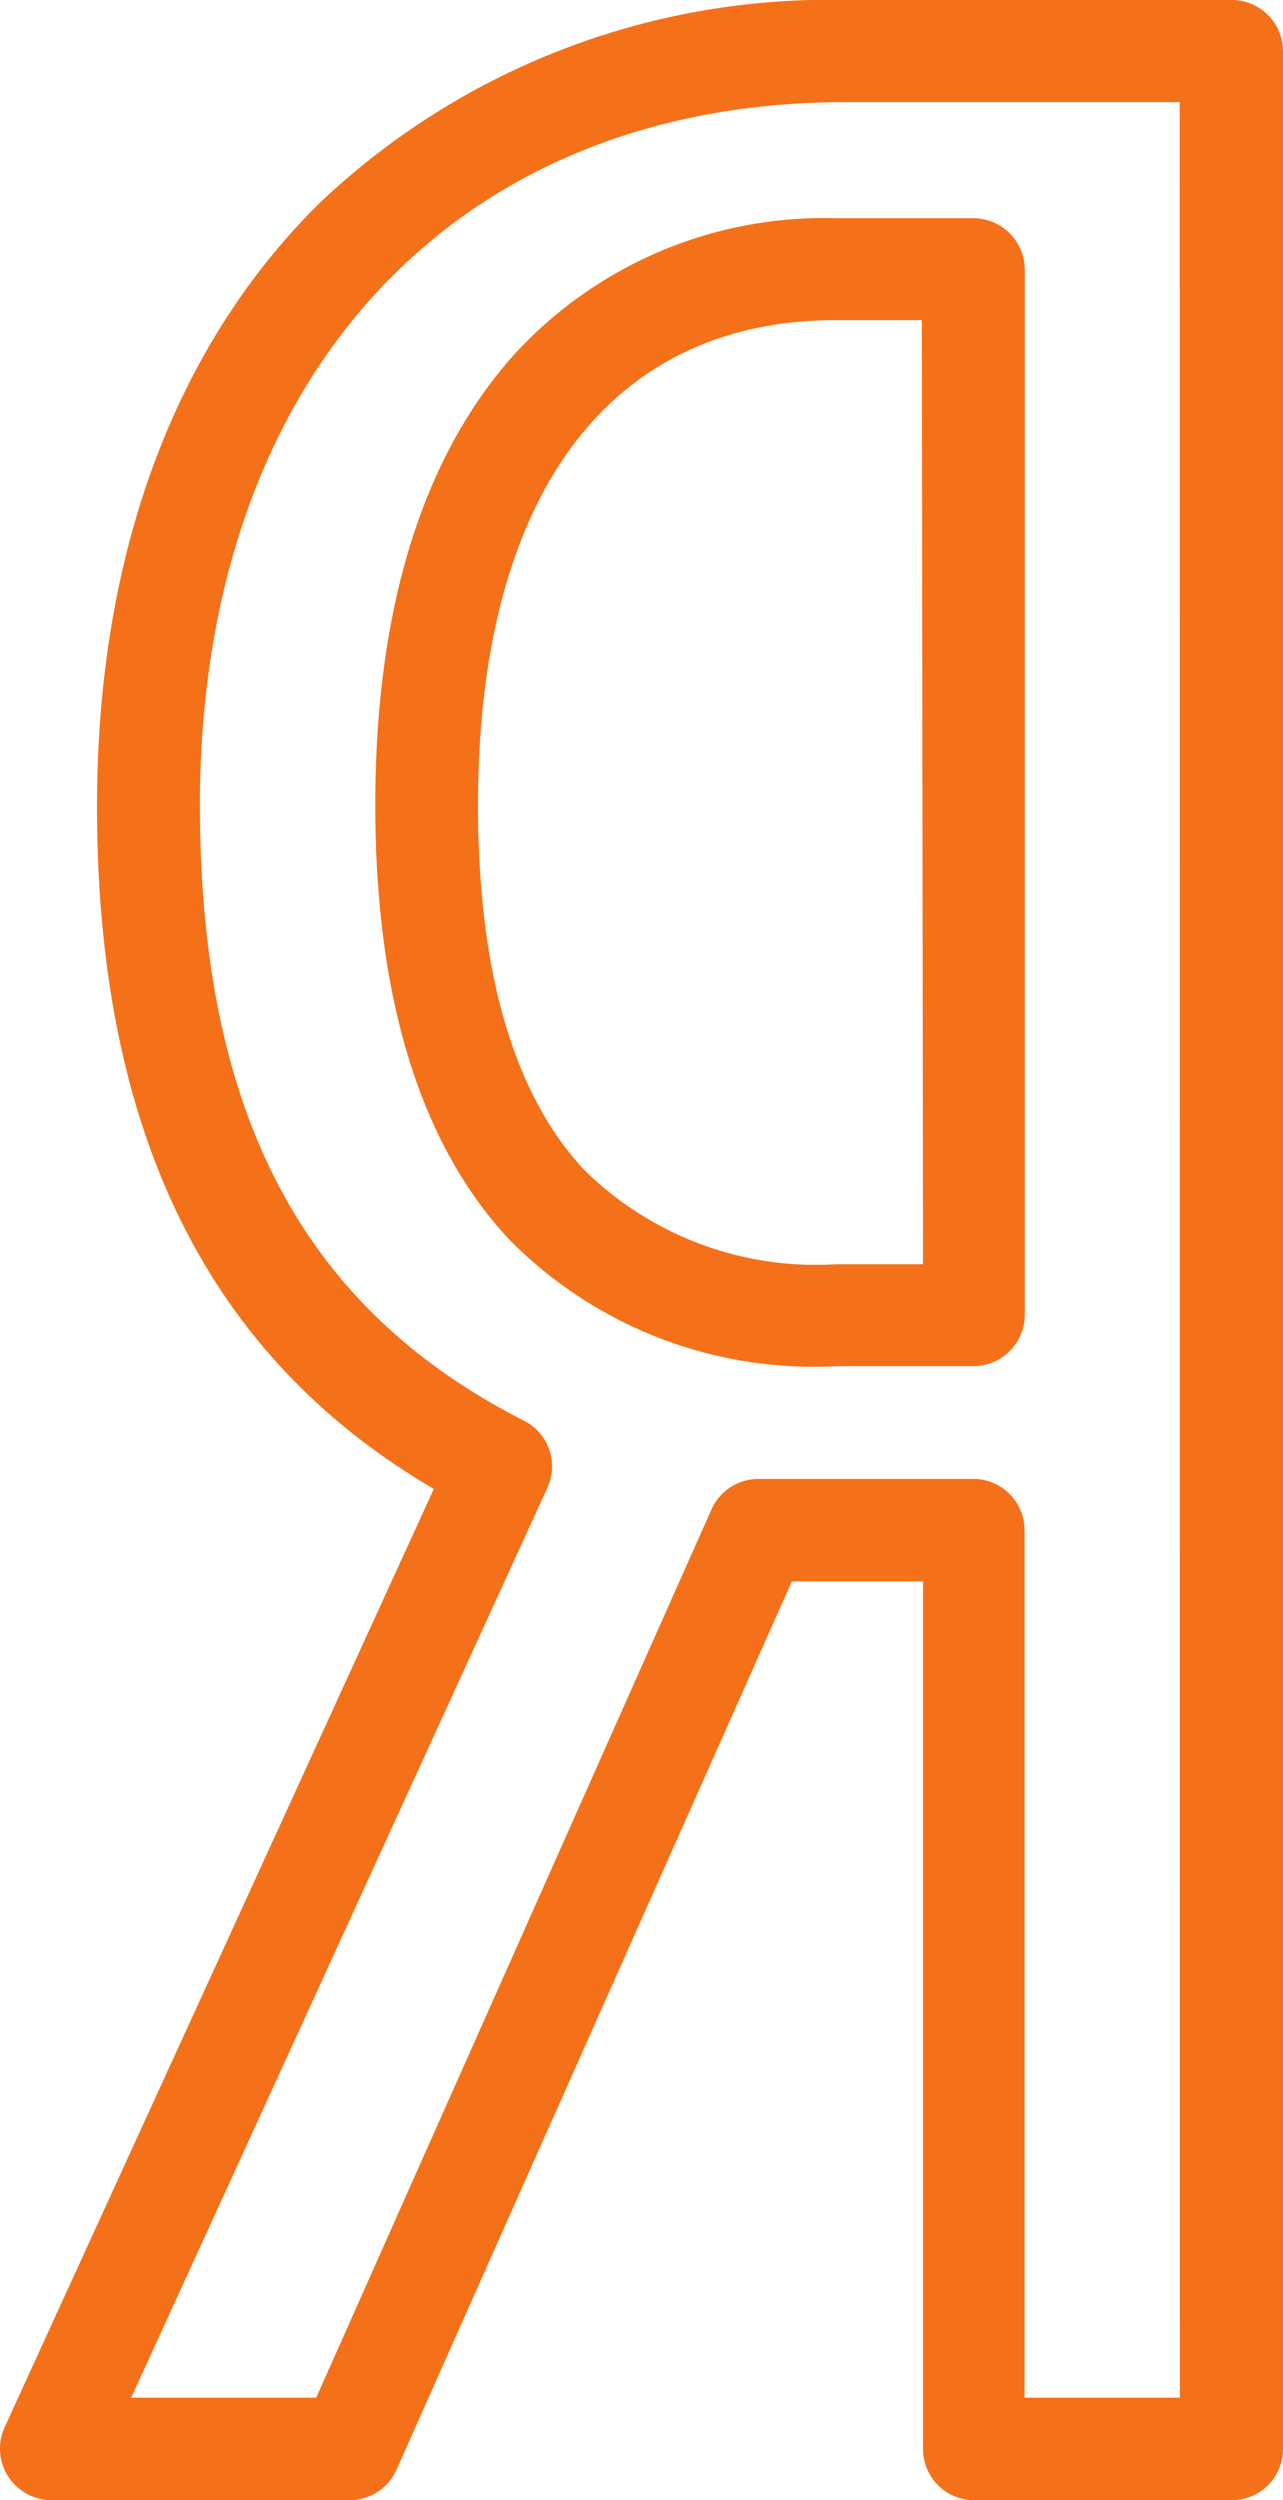
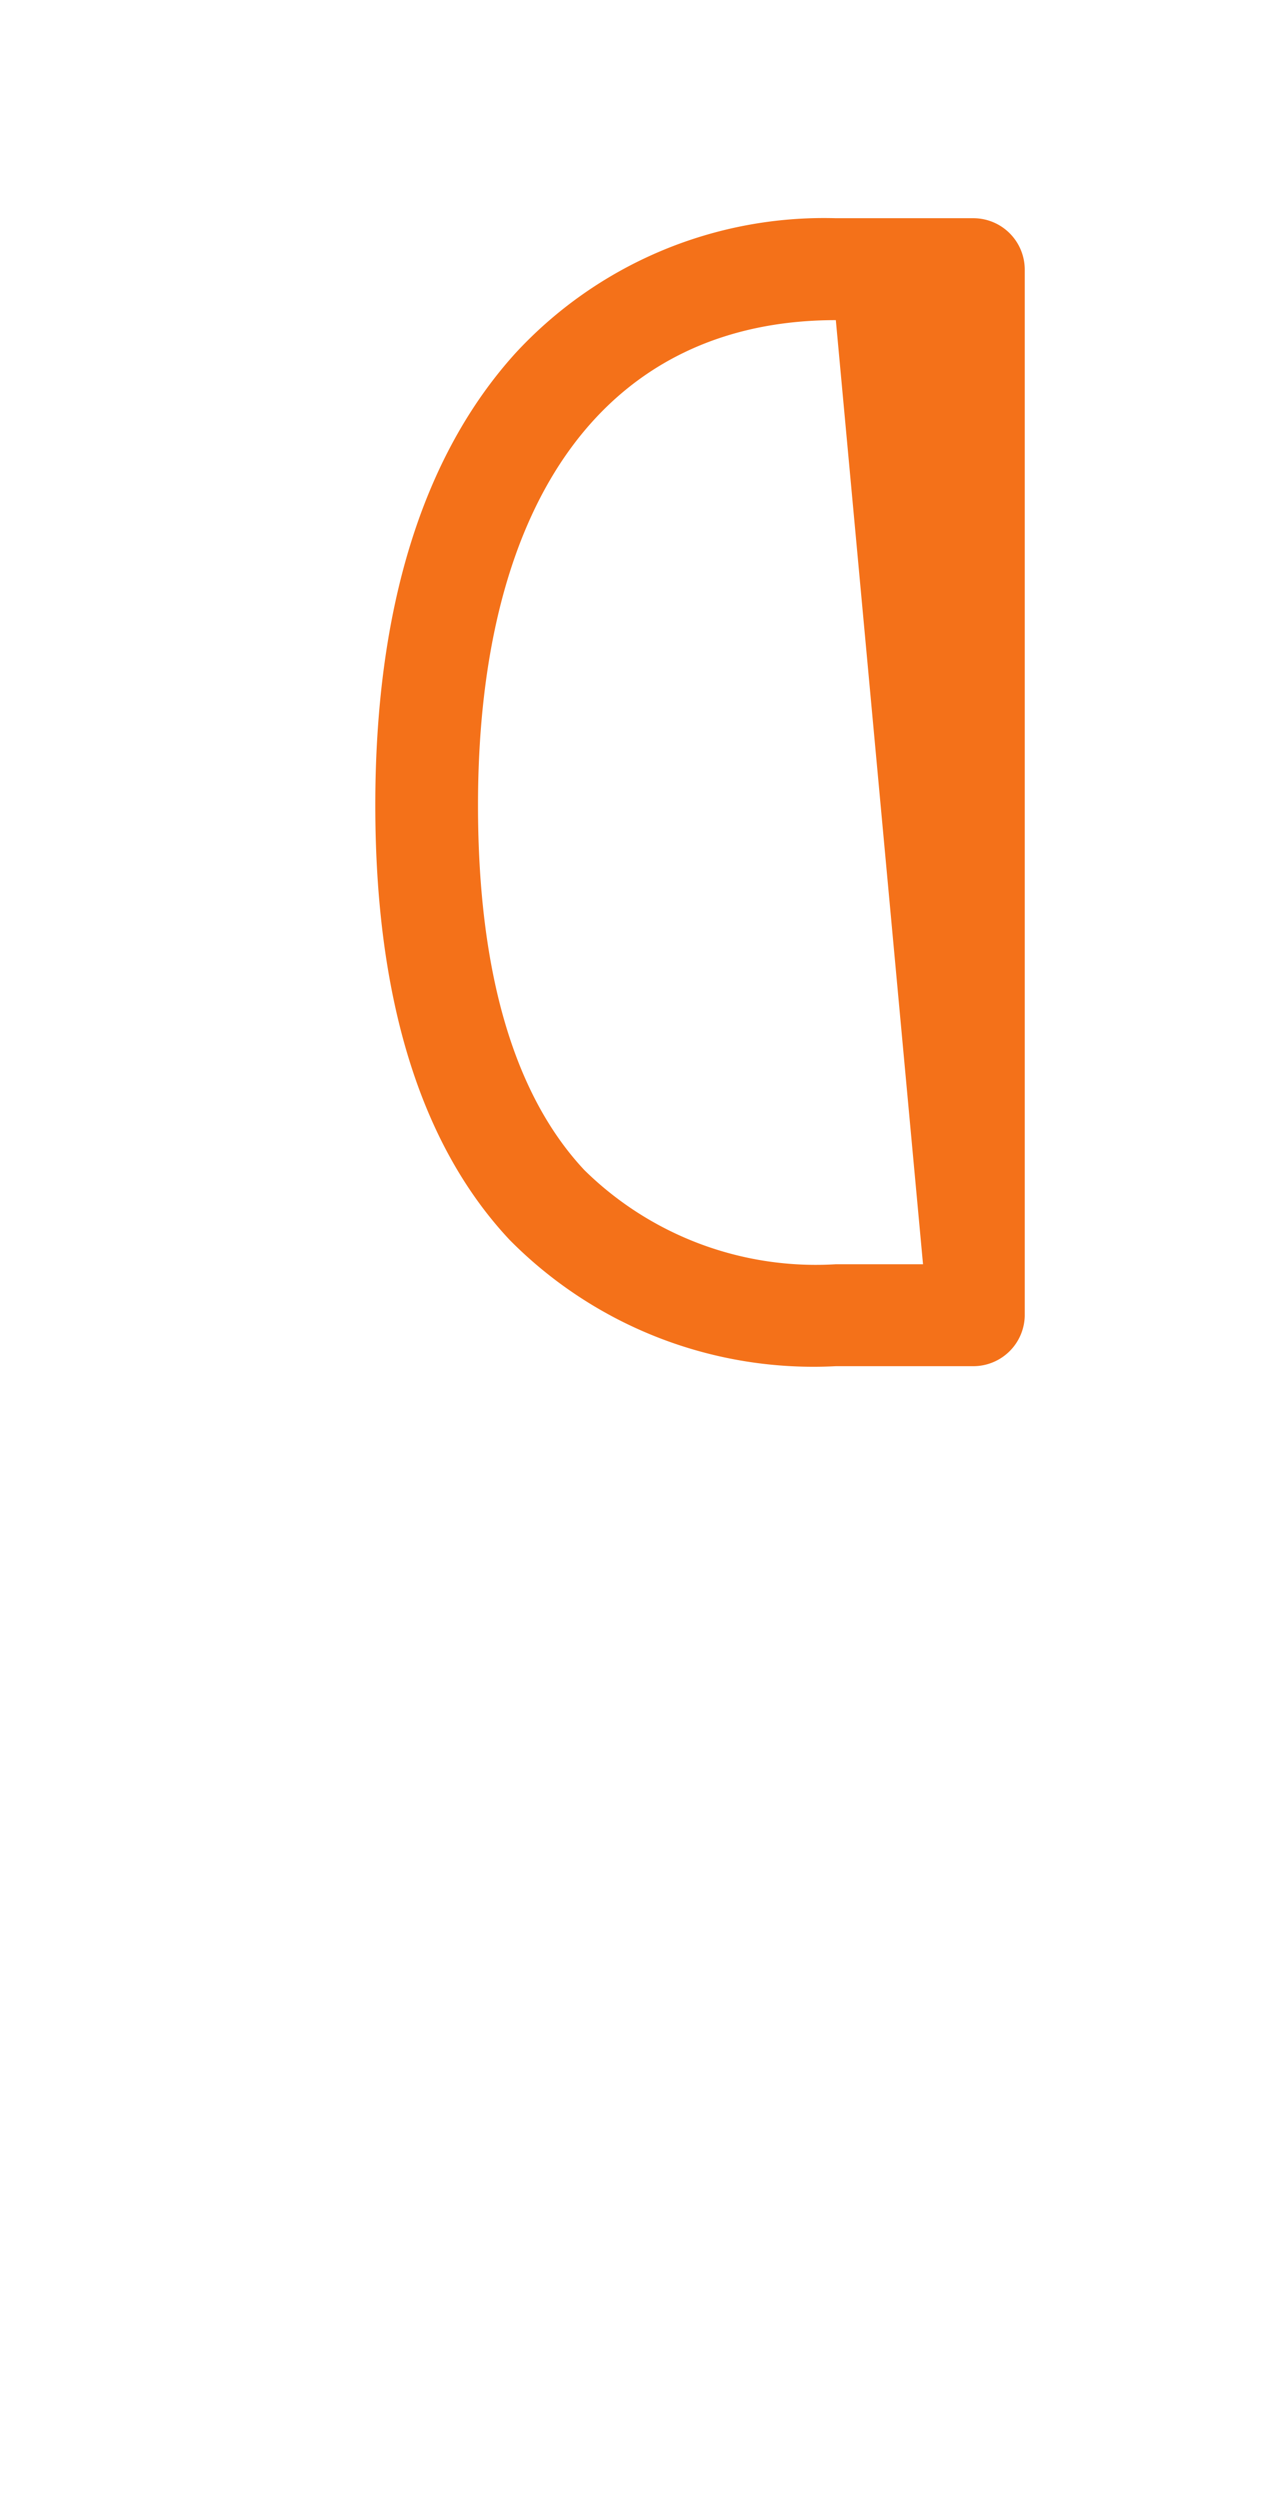
<svg xmlns="http://www.w3.org/2000/svg" id="Layer_1" data-name="Layer 1" viewBox="0 0 65.33 127.3">
  <defs>
    <style>.cls-1{fill:#f47119;}</style>
  </defs>
-   <path id="Контур_4996" data-name="Контур 4996" class="cls-1" d="M26.23,18c-4.72,5.23-7.12,13-7.12,23,0,9.84,2.3,17.29,6.84,22.13a21.75,21.75,0,0,0,16.61,6.43h7A2.62,2.62,0,0,0,52.18,67V13.73a2.62,2.62,0,0,0-2.62-2.62h-7A21.38,21.38,0,0,0,26.23,18ZM47,64.37H42.56a16.8,16.8,0,0,1-12.8-4.79C26.17,55.75,24.34,49.5,24.34,41c0-15.69,6.63-24.7,18.22-24.7h4.38Z" />
-   <path id="Контур_4997" data-name="Контур 4997" class="cls-1" d="M62.7,0H43.07A37.66,37.66,0,0,0,16.24,10.37C8.85,17.69,4.94,28.29,4.94,41.06c0,16.56,5.62,28,17.15,34.75L.22,123.62a2.62,2.62,0,0,0,1.34,3.45,2.55,2.55,0,0,0,1,.23H17.8a2.62,2.62,0,0,0,2.39-1.55L40.32,80.52H47v44.16a2.61,2.61,0,0,0,2.61,2.62H62.72a2.61,2.61,0,0,0,2.61-2.62V2.63A2.61,2.61,0,0,0,62.72,0h0ZM60.08,122.08H52.17V77.91a2.61,2.61,0,0,0-2.62-2.61H38.62a2.63,2.63,0,0,0-2.39,1.55L16.1,122.08H6.68L27.87,75.76a2.61,2.61,0,0,0-1.2-3.43C15.42,66.61,10.18,56.67,10.18,41c0-21.75,12.9-35.8,32.89-35.8h17Z" />
+   <path id="Контур_4996" data-name="Контур 4996" class="cls-1" d="M26.23,18c-4.72,5.23-7.12,13-7.12,23,0,9.84,2.3,17.29,6.84,22.13a21.75,21.75,0,0,0,16.61,6.43h7A2.62,2.62,0,0,0,52.18,67V13.73a2.62,2.62,0,0,0-2.62-2.62h-7A21.38,21.38,0,0,0,26.23,18ZM47,64.37H42.56a16.8,16.8,0,0,1-12.8-4.79C26.17,55.75,24.34,49.5,24.34,41c0-15.69,6.63-24.7,18.22-24.7Z" />
</svg>